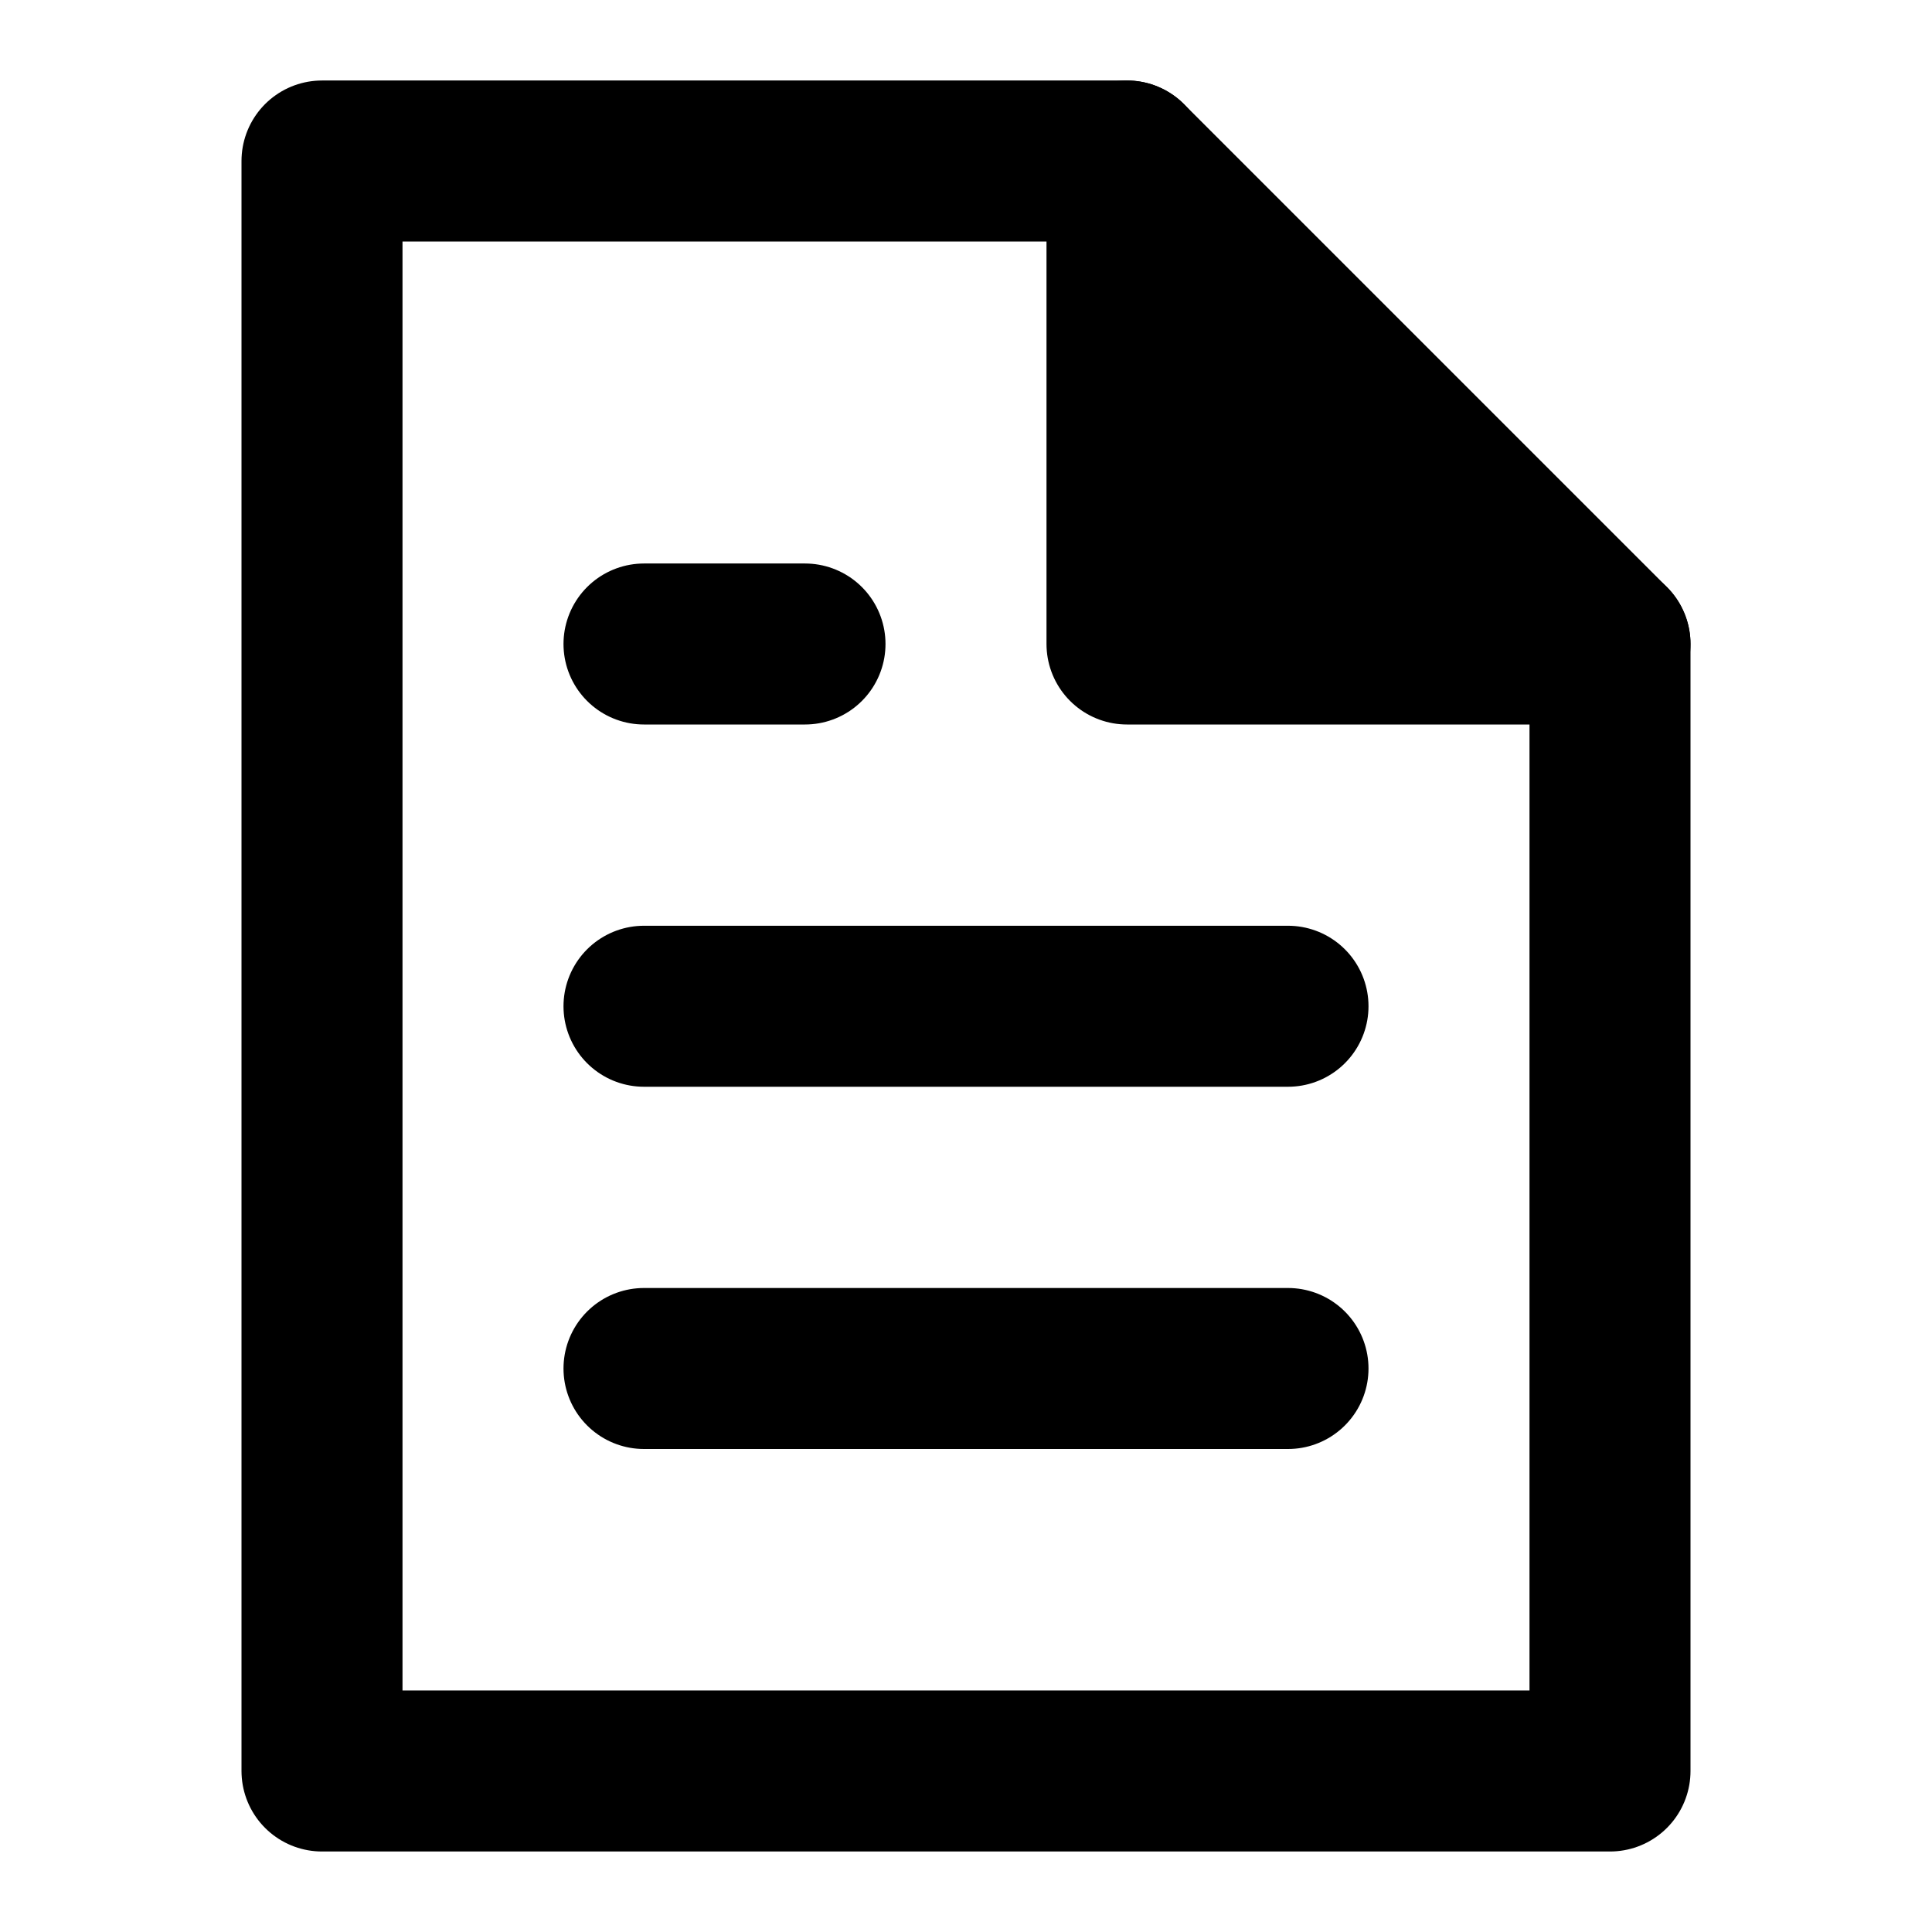
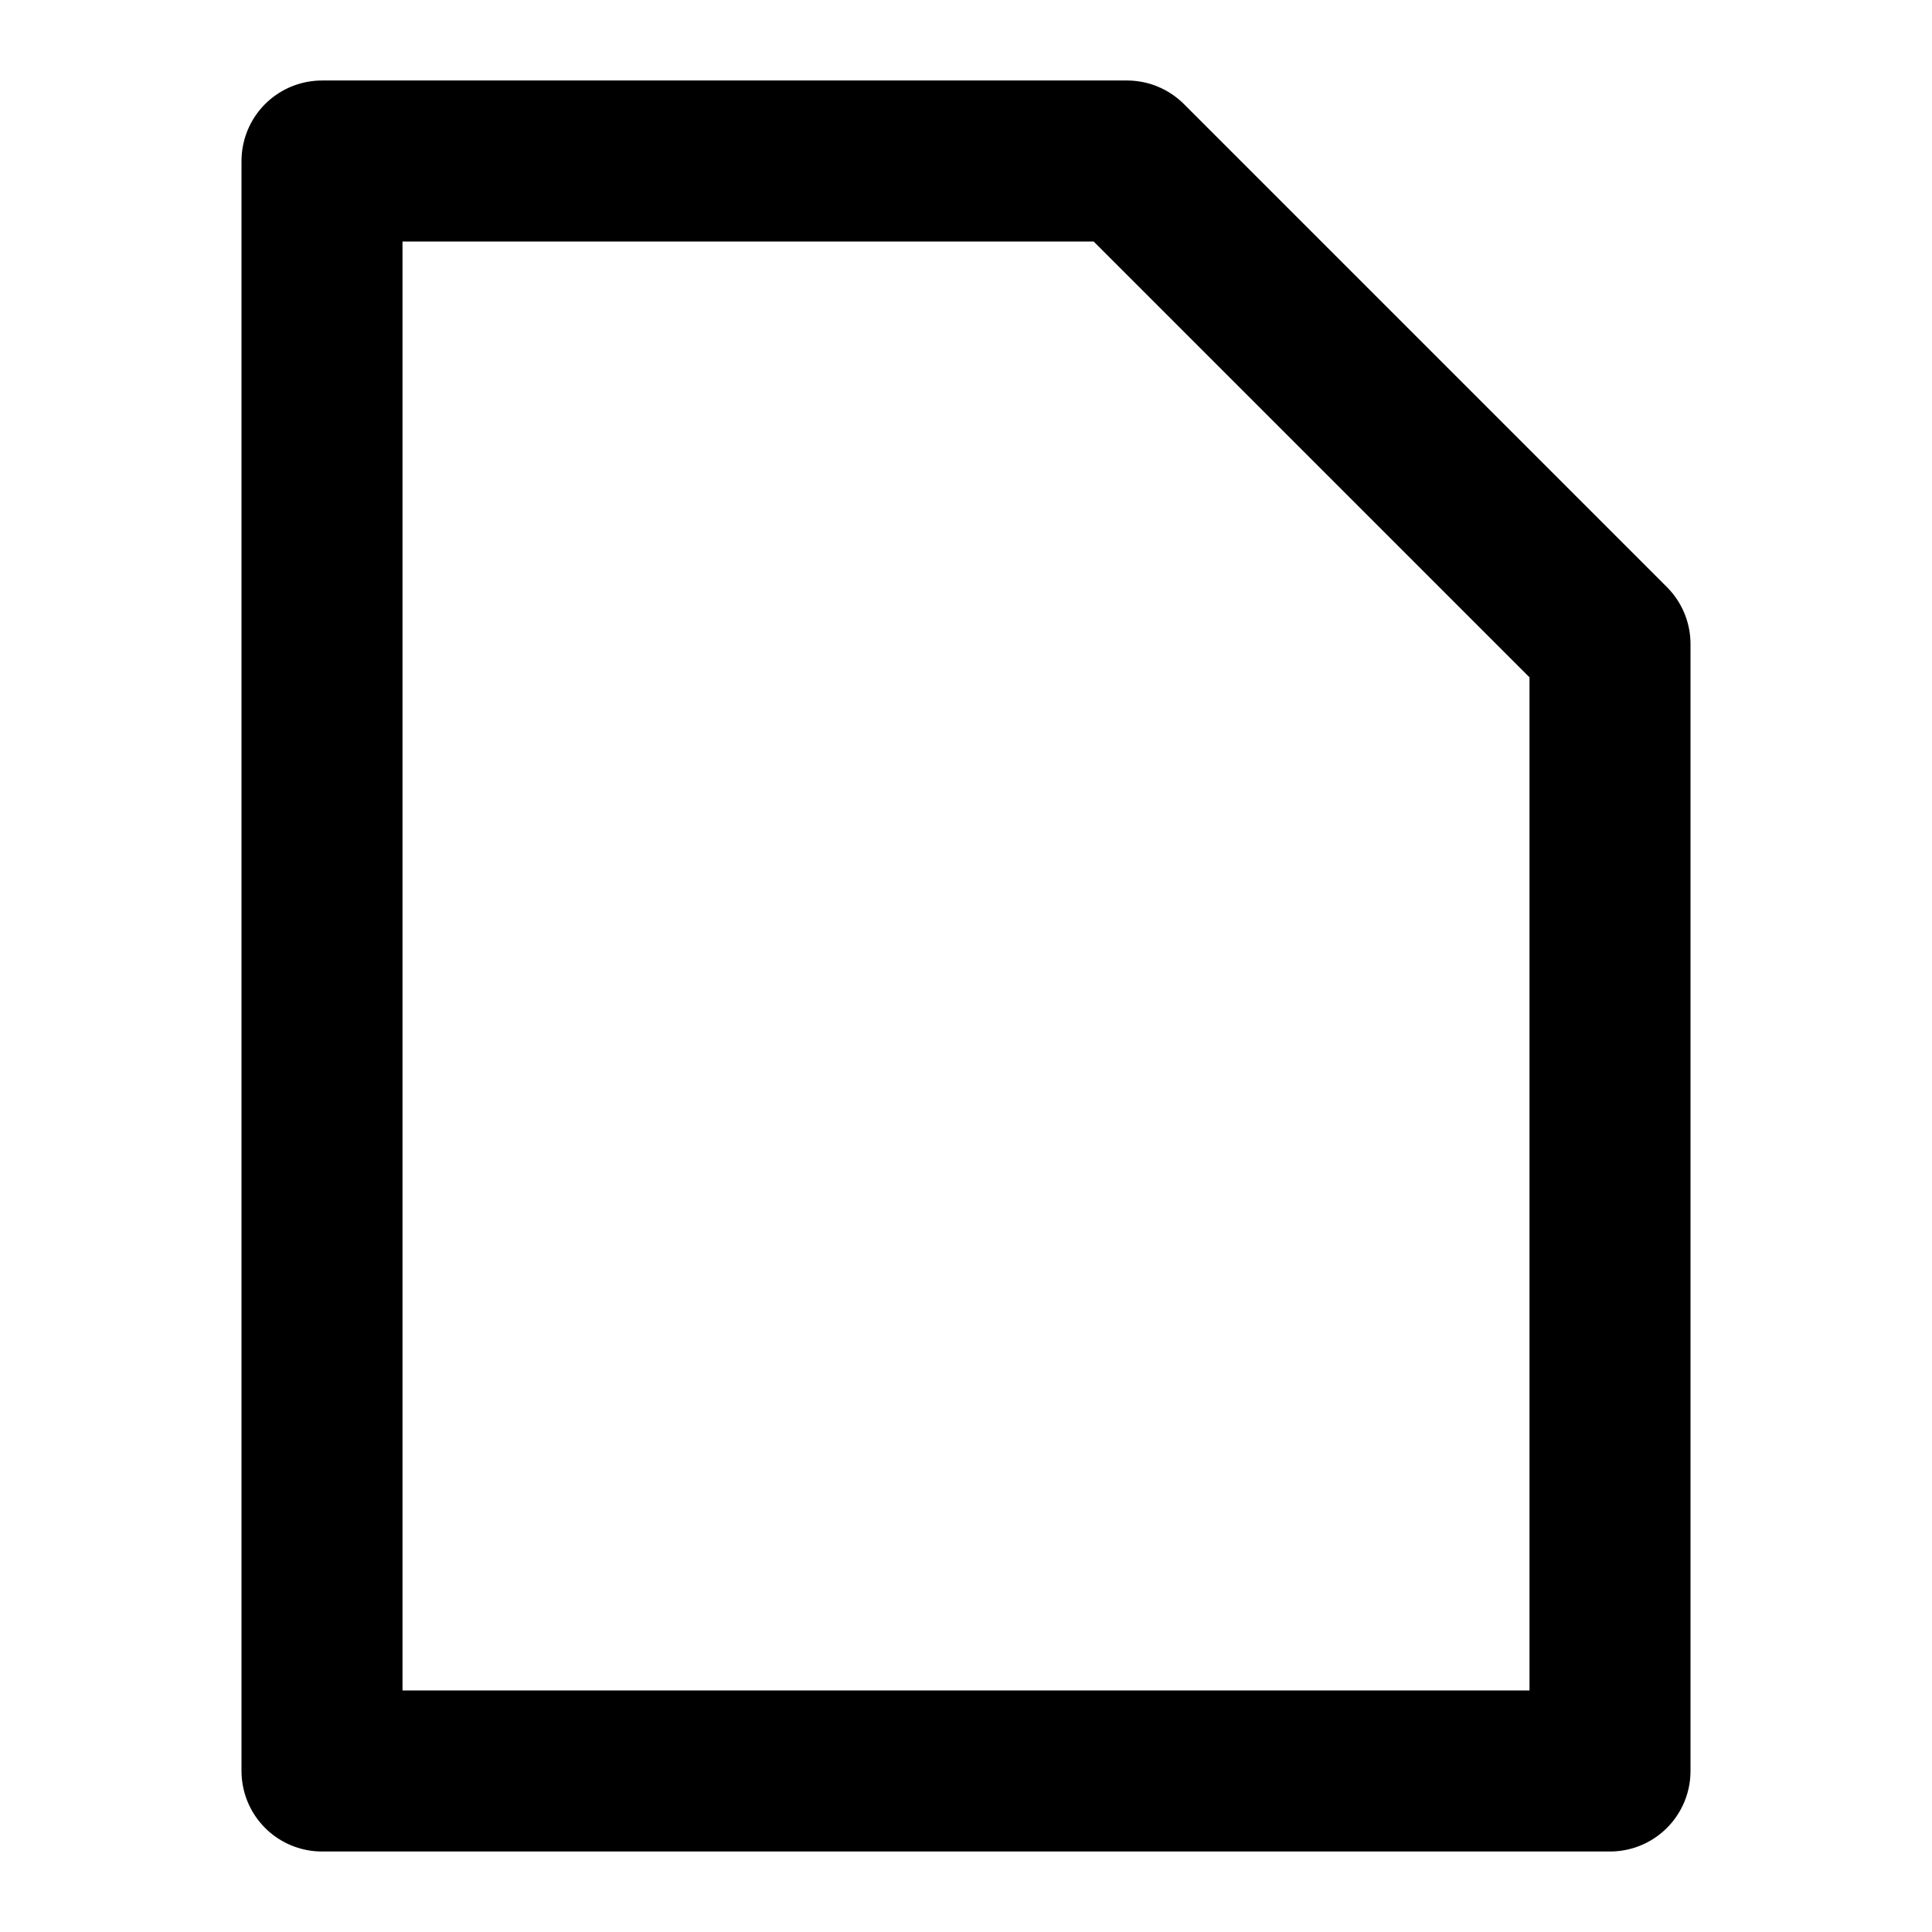
<svg xmlns="http://www.w3.org/2000/svg" viewBox="0 0 48 48" style="enable-background:new 0 0 48 48" xml:space="preserve">
  <path style="fill:none;stroke:#000;stroke-width:4;stroke-linecap:round;stroke-linejoin:round;stroke-miterlimit:10" d="M8 4v40h32V16L28 4z" />
-   <path d="M16 16h4m-4 9h16m-16 9h16" style="fill:none;stroke:#000;stroke-width:4;stroke-linecap:round;stroke-miterlimit:10" />
-   <path style="stroke:#000;stroke-width:4;stroke-linecap:round;stroke-linejoin:round;stroke-miterlimit:10" d="M40 16H28V4" />
</svg>